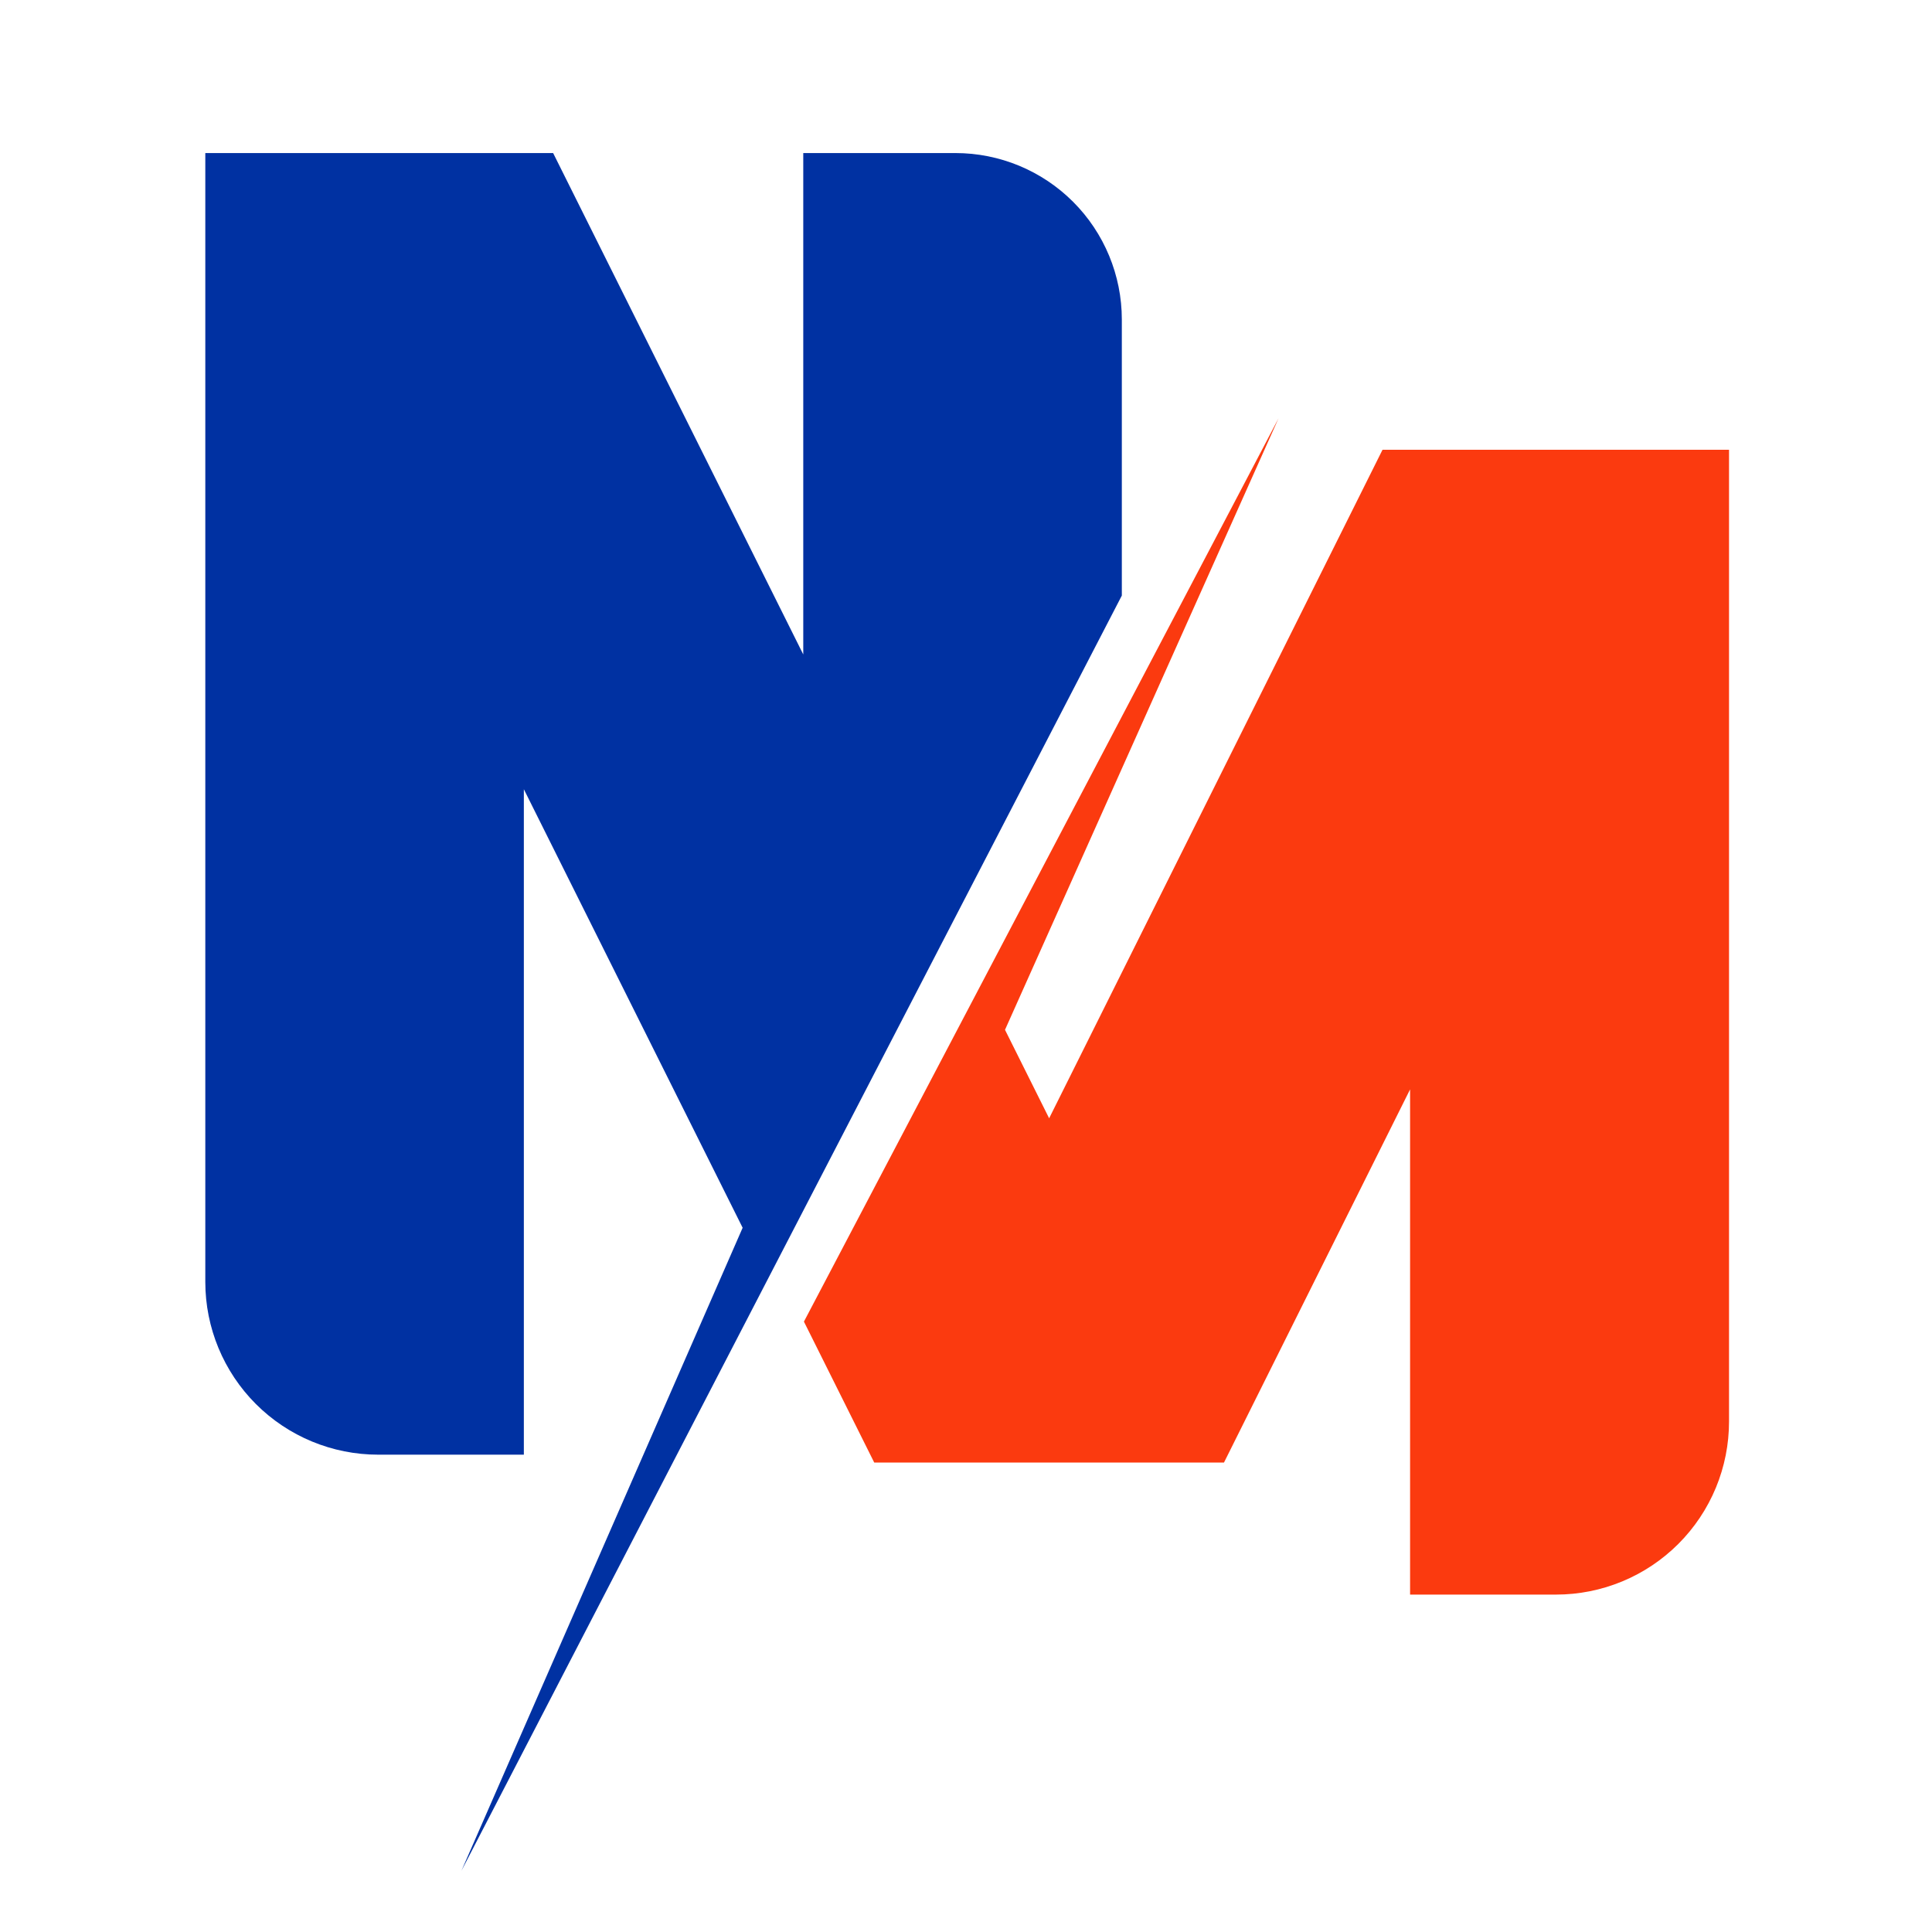
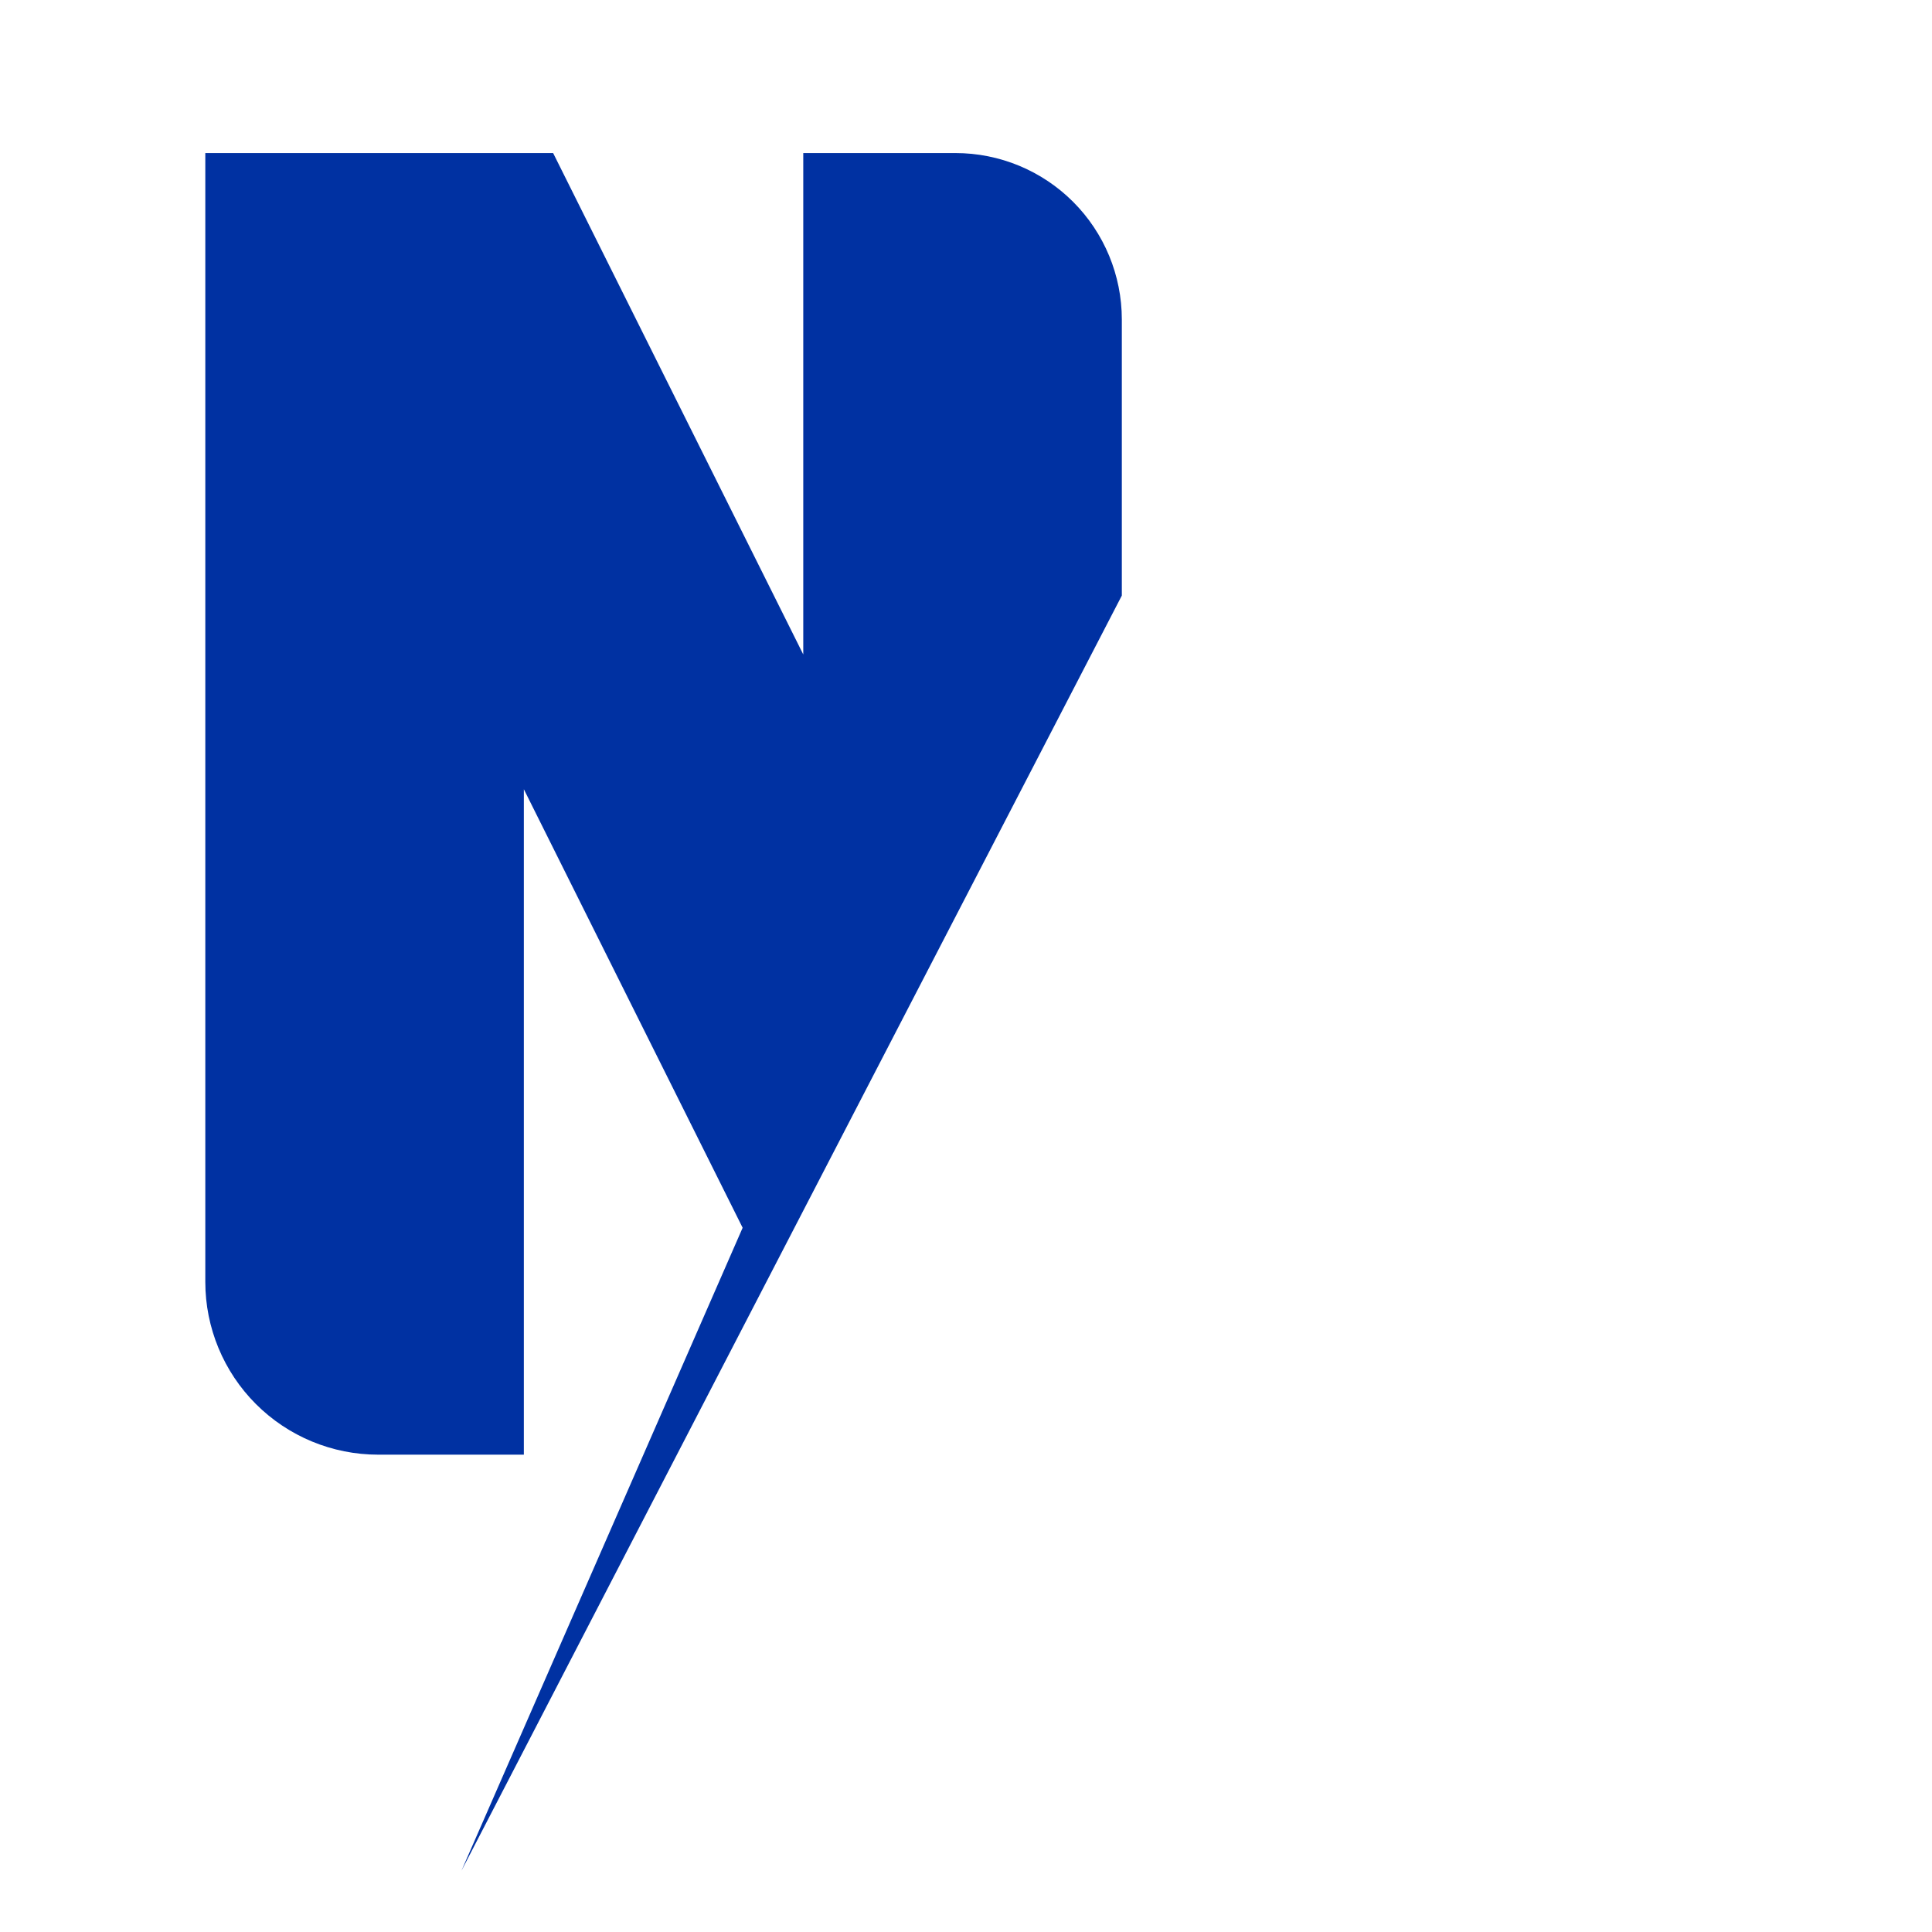
<svg xmlns="http://www.w3.org/2000/svg" width="90" height="90" viewBox="0 0 90 90" fill="none">
-   <path fill-rule="evenodd" clip-rule="evenodd" d="M80.545 20.954V66.219C80.545 67.278 80.337 68.326 79.932 69.305C79.527 70.283 78.933 71.172 78.185 71.92C77.436 72.669 76.548 73.263 75.57 73.668C74.592 74.074 73.543 74.282 72.485 74.282H65.687V50.748L57.018 68.131H40.725L37.45 61.566L59.558 19.489L46.817 47.973L48.873 52.094L64.403 20.952H73.437H73.449H80.545H80.546L80.545 20.954Z" fill="#FB3A0F" />
  <path fill-rule="evenodd" clip-rule="evenodd" d="M21.498 87.142L34.595 57.194L24.403 36.766V67.764H17.614C15.479 67.764 13.432 66.916 11.922 65.407C10.413 63.898 9.564 61.851 9.564 59.717V7.13H16.651H16.663H25.767L37.419 30.487V7.13H44.507C46.563 7.13 48.534 7.946 49.988 9.4C51.441 10.853 52.258 12.824 52.259 14.88V27.743L21.498 87.142Z" fill="#0031A2" />
</svg>